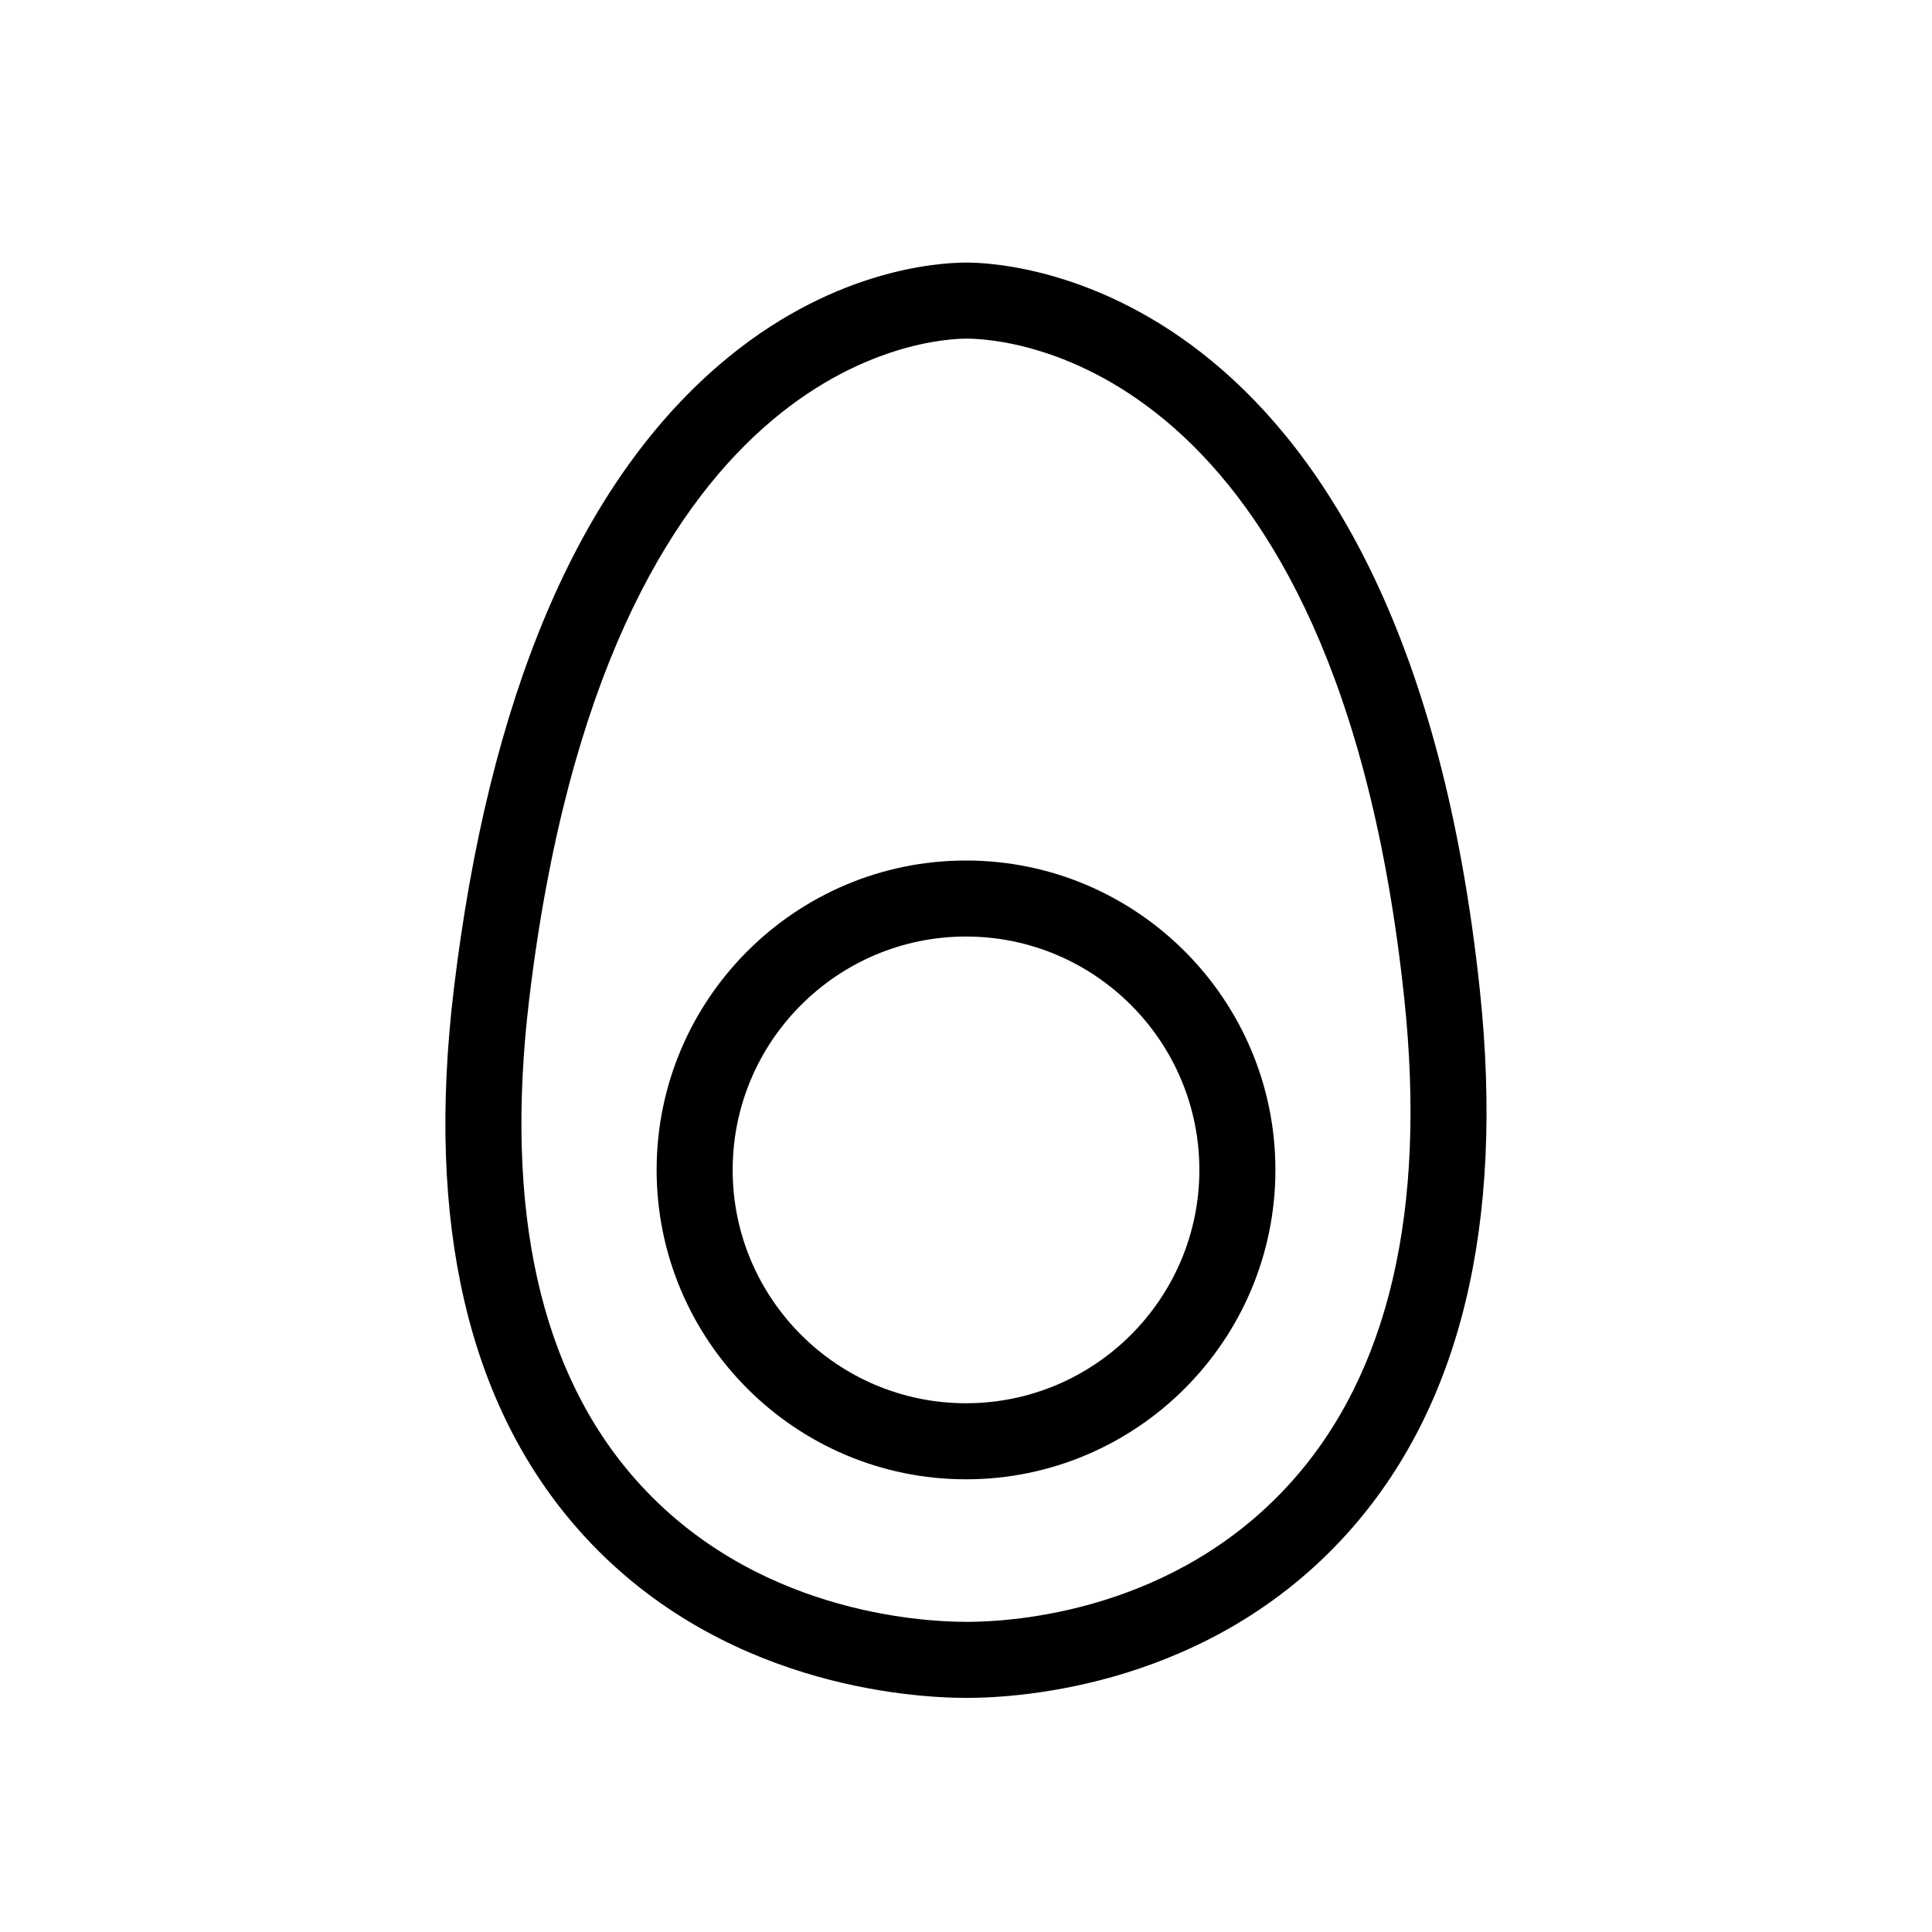
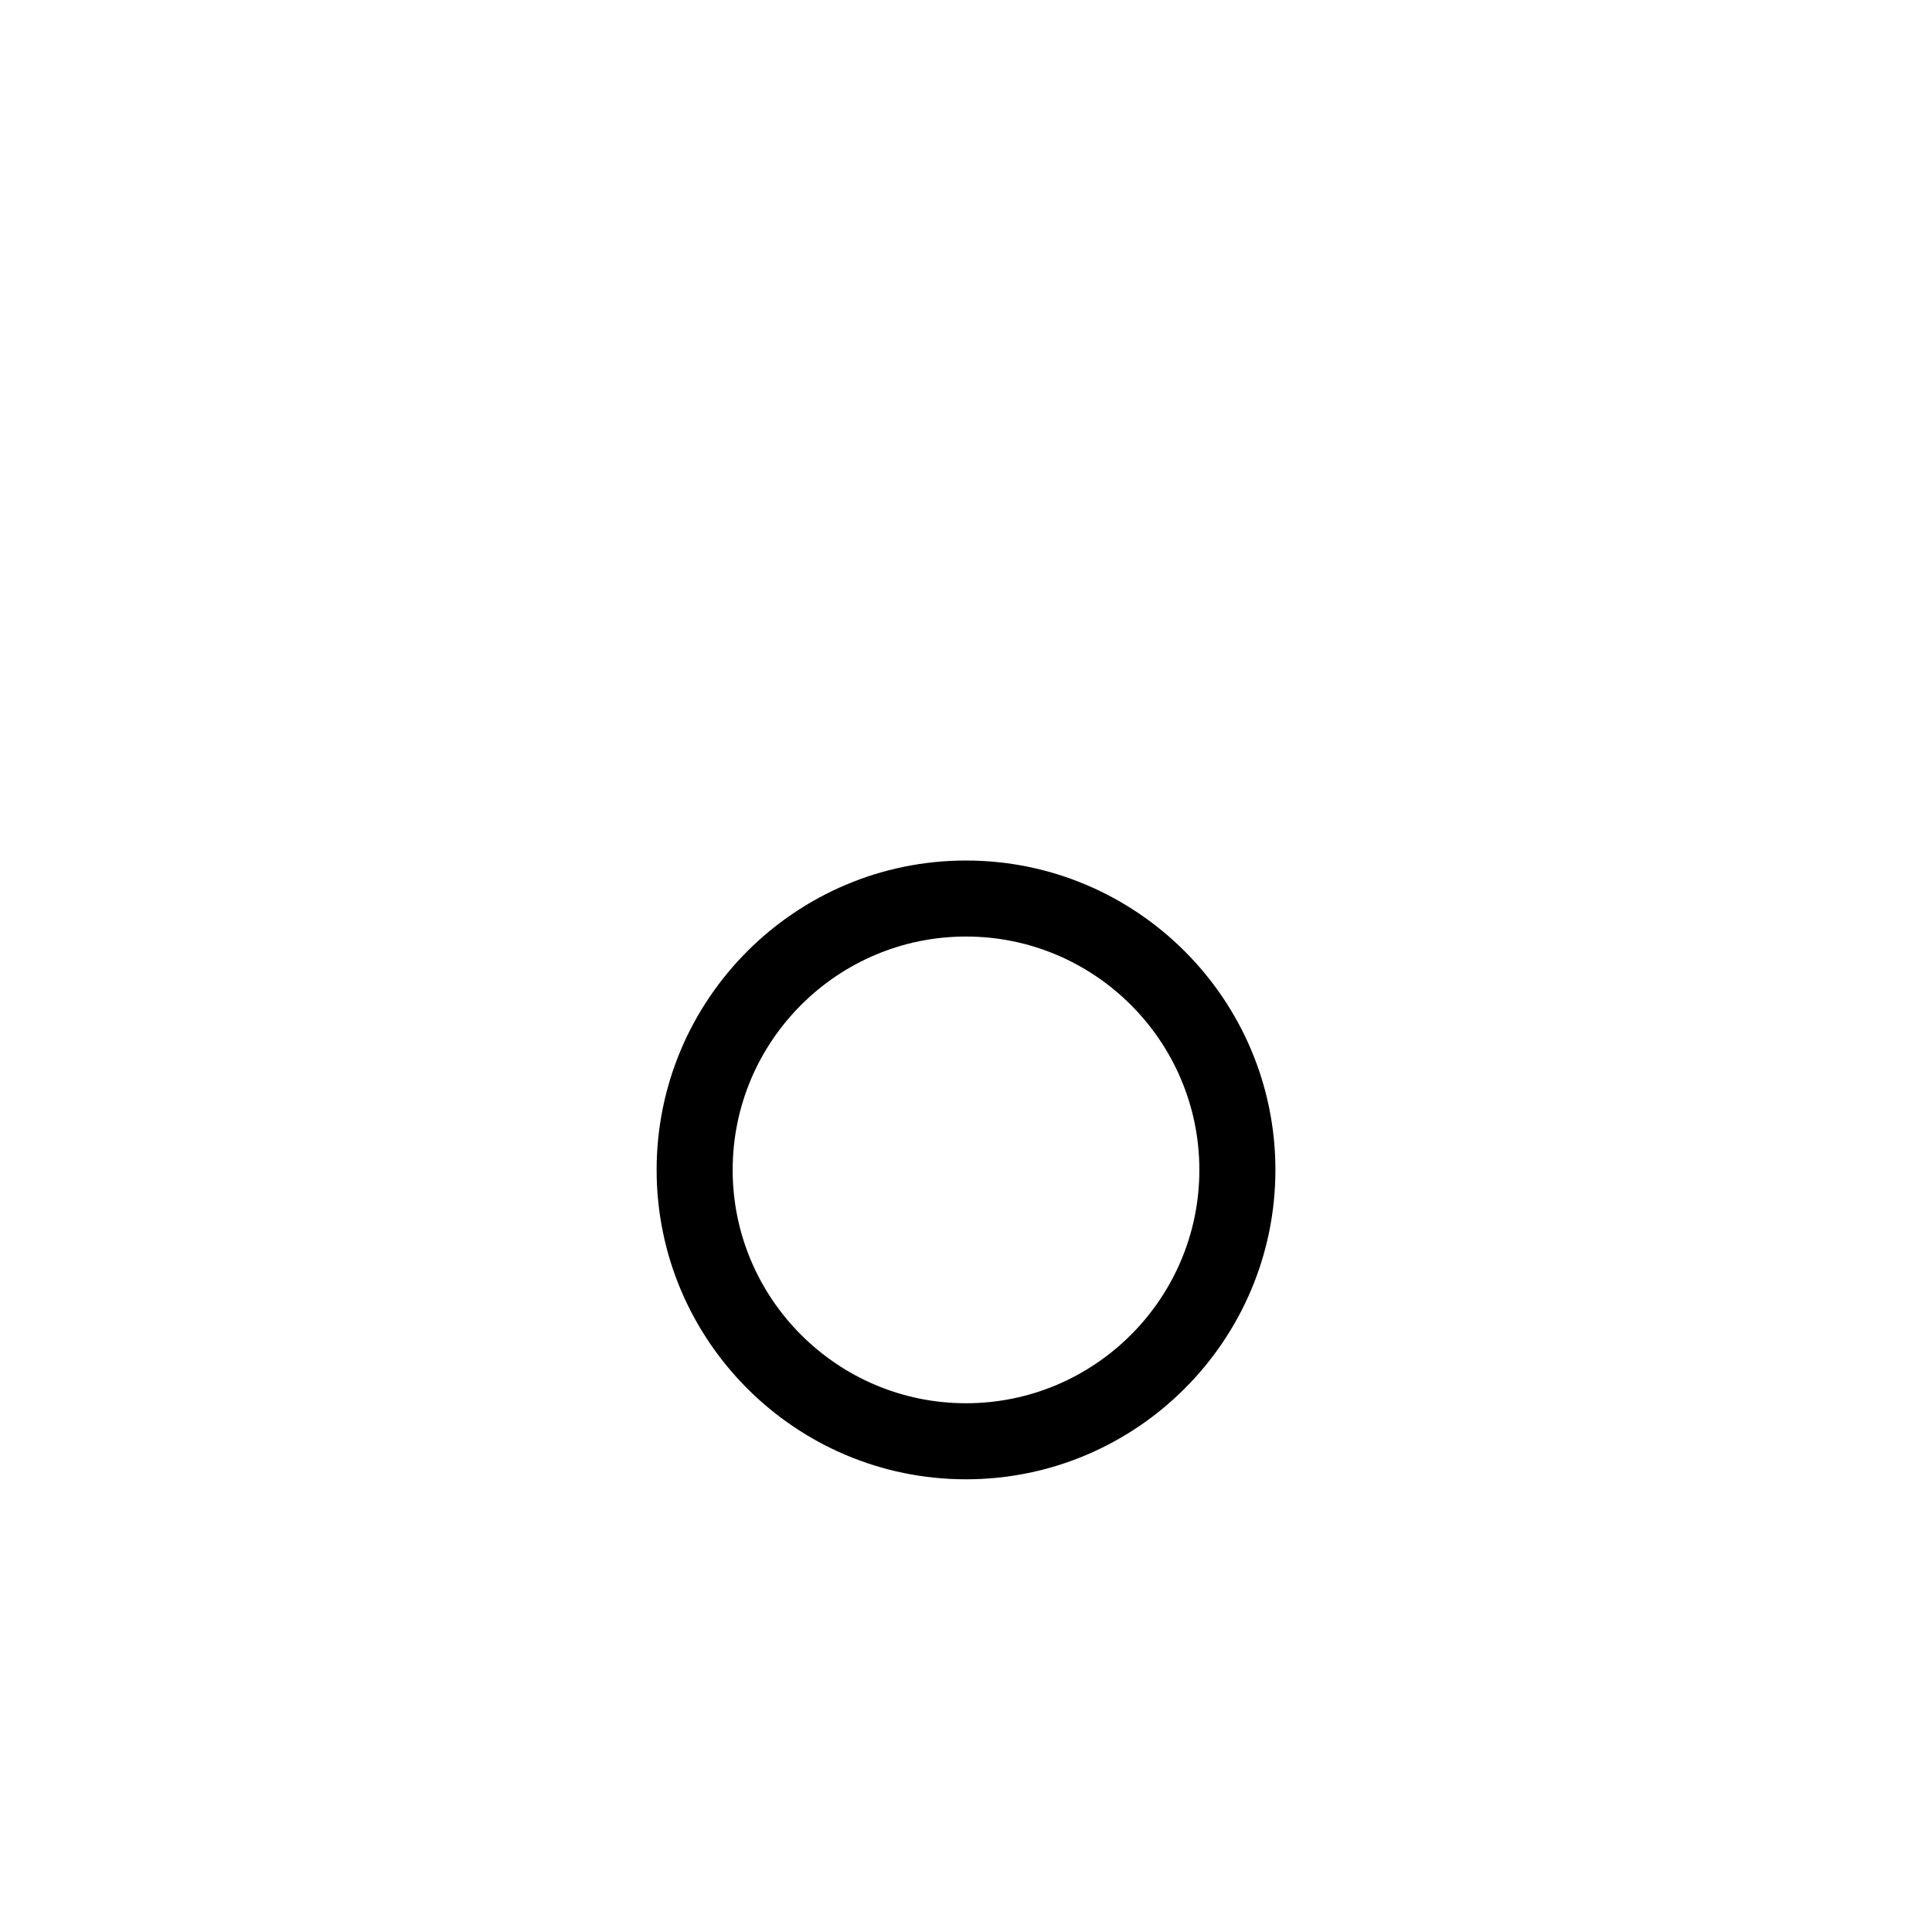
<svg xmlns="http://www.w3.org/2000/svg" fill="#000000" width="800px" height="800px" version="1.1" viewBox="144 144 512 512">
  <g>
-     <path d="m400.21 593.96c-14.863 0-66.184-3.199-102.7-44.344-29.477-33.215-40.668-81.414-33.266-143.26 9.301-77.672 32.883-133.33 70.102-165.45 29.375-25.355 57.84-27.324 65.859-27.324 11.836 0 116.17 5.41 135.98 192.91 6.574 62.25-5.238 110.65-35.117 143.85-36.418 40.473-86.406 43.617-100.86 43.617zm0-360.22c-9.723 0-95.586 4.914-115.96 175.01-6.684 55.883 2.848 98.777 28.328 127.49 30.934 34.859 74.891 37.57 87.629 37.57 12.348 0 55.035-2.664 85.891-36.945 25.891-28.773 36.004-71.918 30.047-128.25-17.961-169.96-105.96-174.87-115.94-174.87z" />
    <path d="m400 536.03c-45.211 0-81.988-36.781-81.988-81.988 0-45.219 36.777-81.996 81.988-81.996s81.996 36.781 81.996 81.996c-0.008 45.203-36.785 81.988-81.996 81.988zm0-143.84c-34.098 0-61.836 27.746-61.836 61.844-0.004 34.094 27.73 61.84 61.836 61.84 34.102 0 61.844-27.738 61.844-61.836-0.004-34.102-27.746-61.848-61.844-61.848z" />
  </g>
</svg>